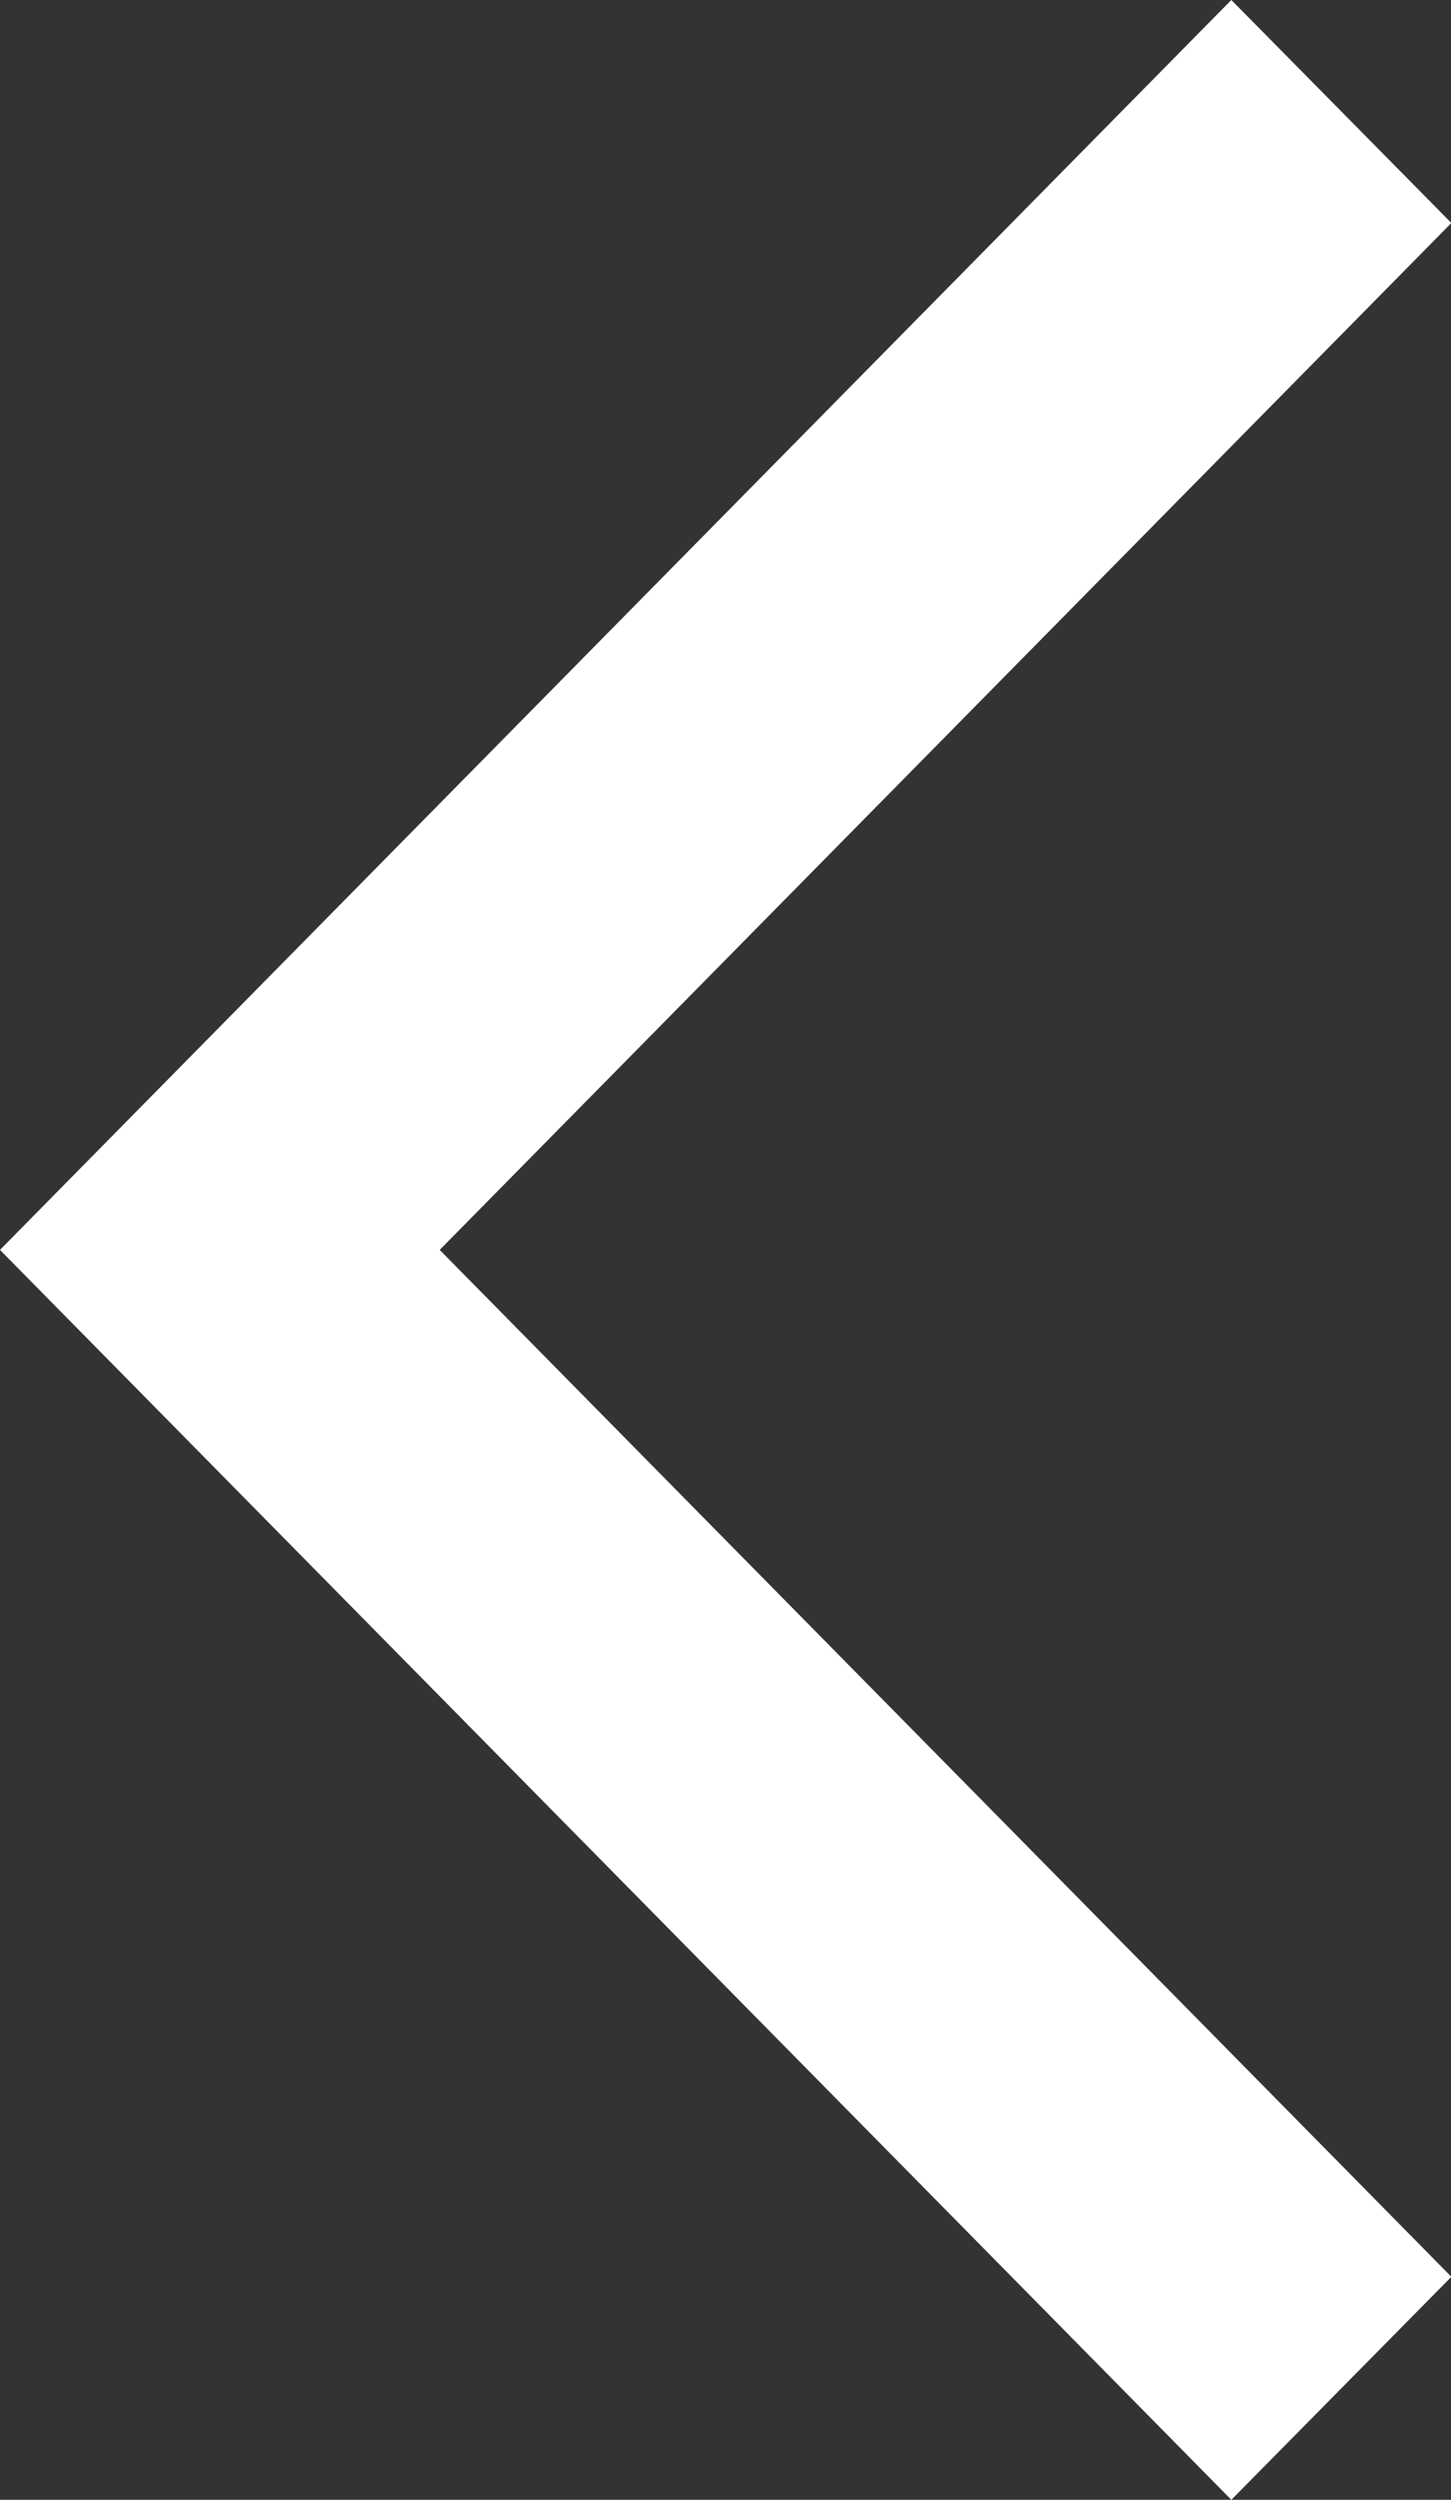
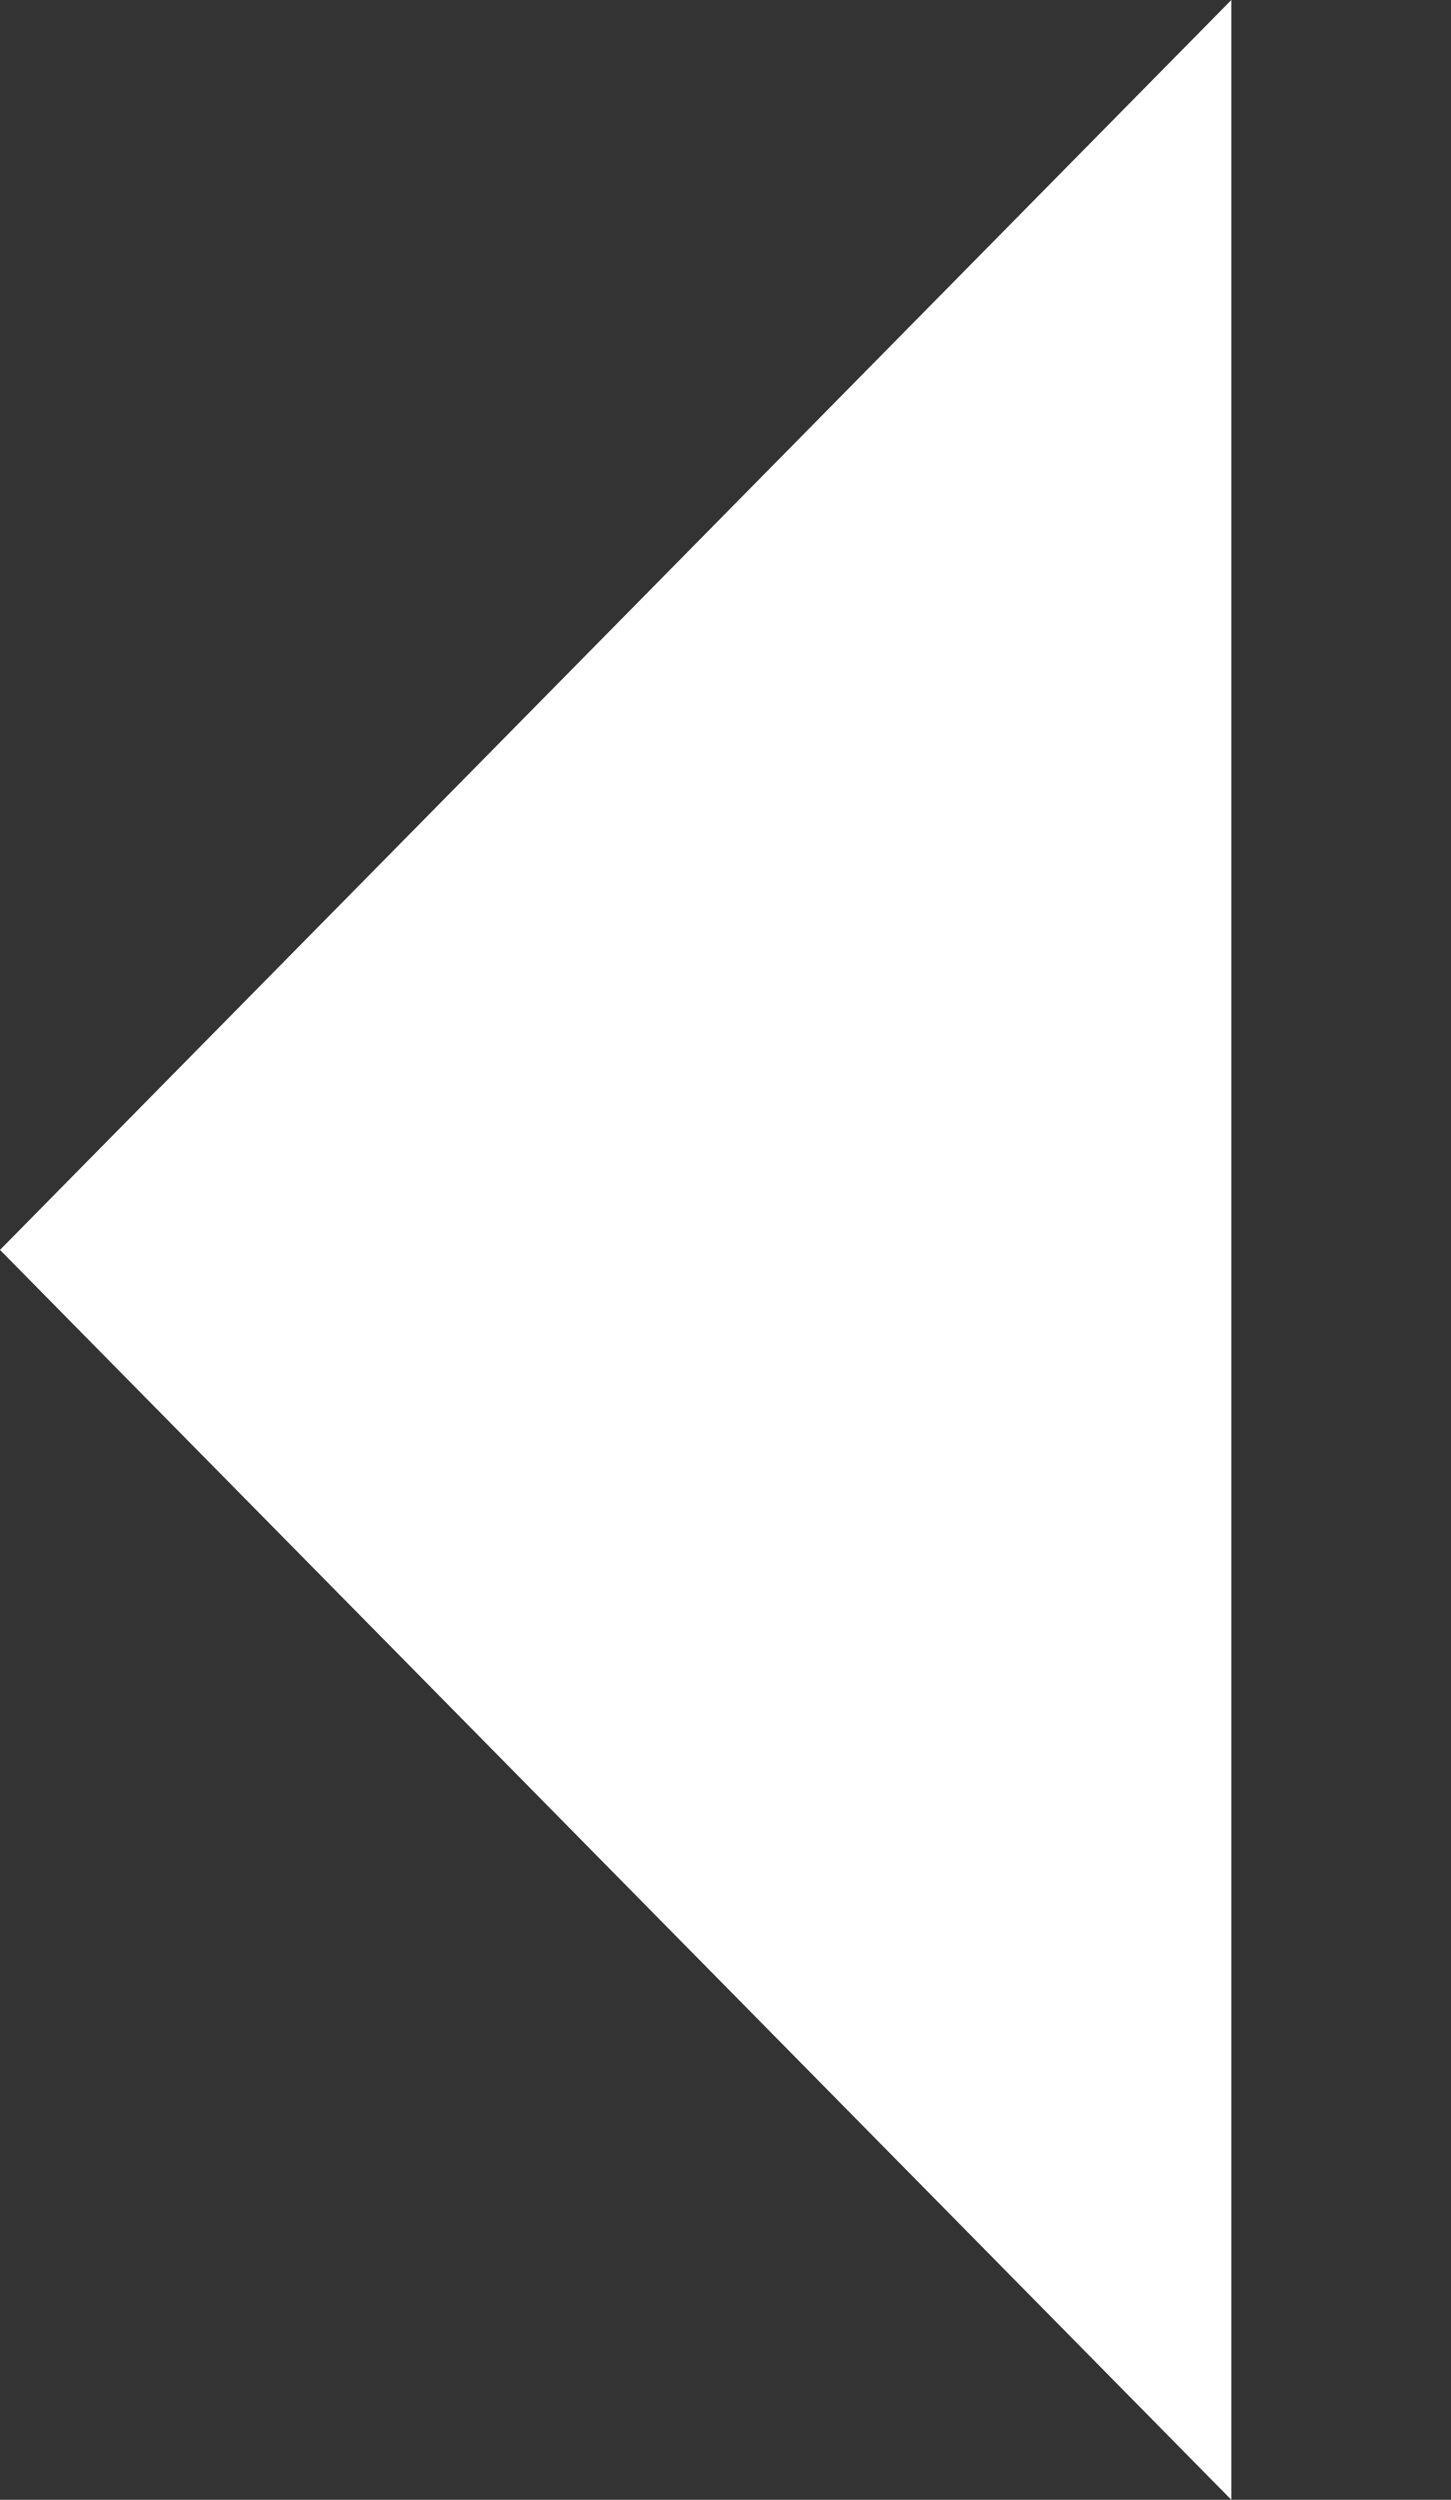
<svg xmlns="http://www.w3.org/2000/svg" width="11.87" height="20.448" viewBox="0 0 11.87 20.448">
  <rect x="0" y="0" width="11.87" height="20.448" fill="#333333" stroke="none" />
-   <path id="chevron_left_FILL0_wght400_GRAD0_opsz48" d="M26.073,32.348,16,22.124,26.073,11.9l1.8,1.824-8.276,8.4,8.276,8.4Z" transform="translate(-16 -11.9)" fill="#fff" />
+   <path id="chevron_left_FILL0_wght400_GRAD0_opsz48" d="M26.073,32.348,16,22.124,26.073,11.9Z" transform="translate(-16 -11.9)" fill="#fff" />
</svg>